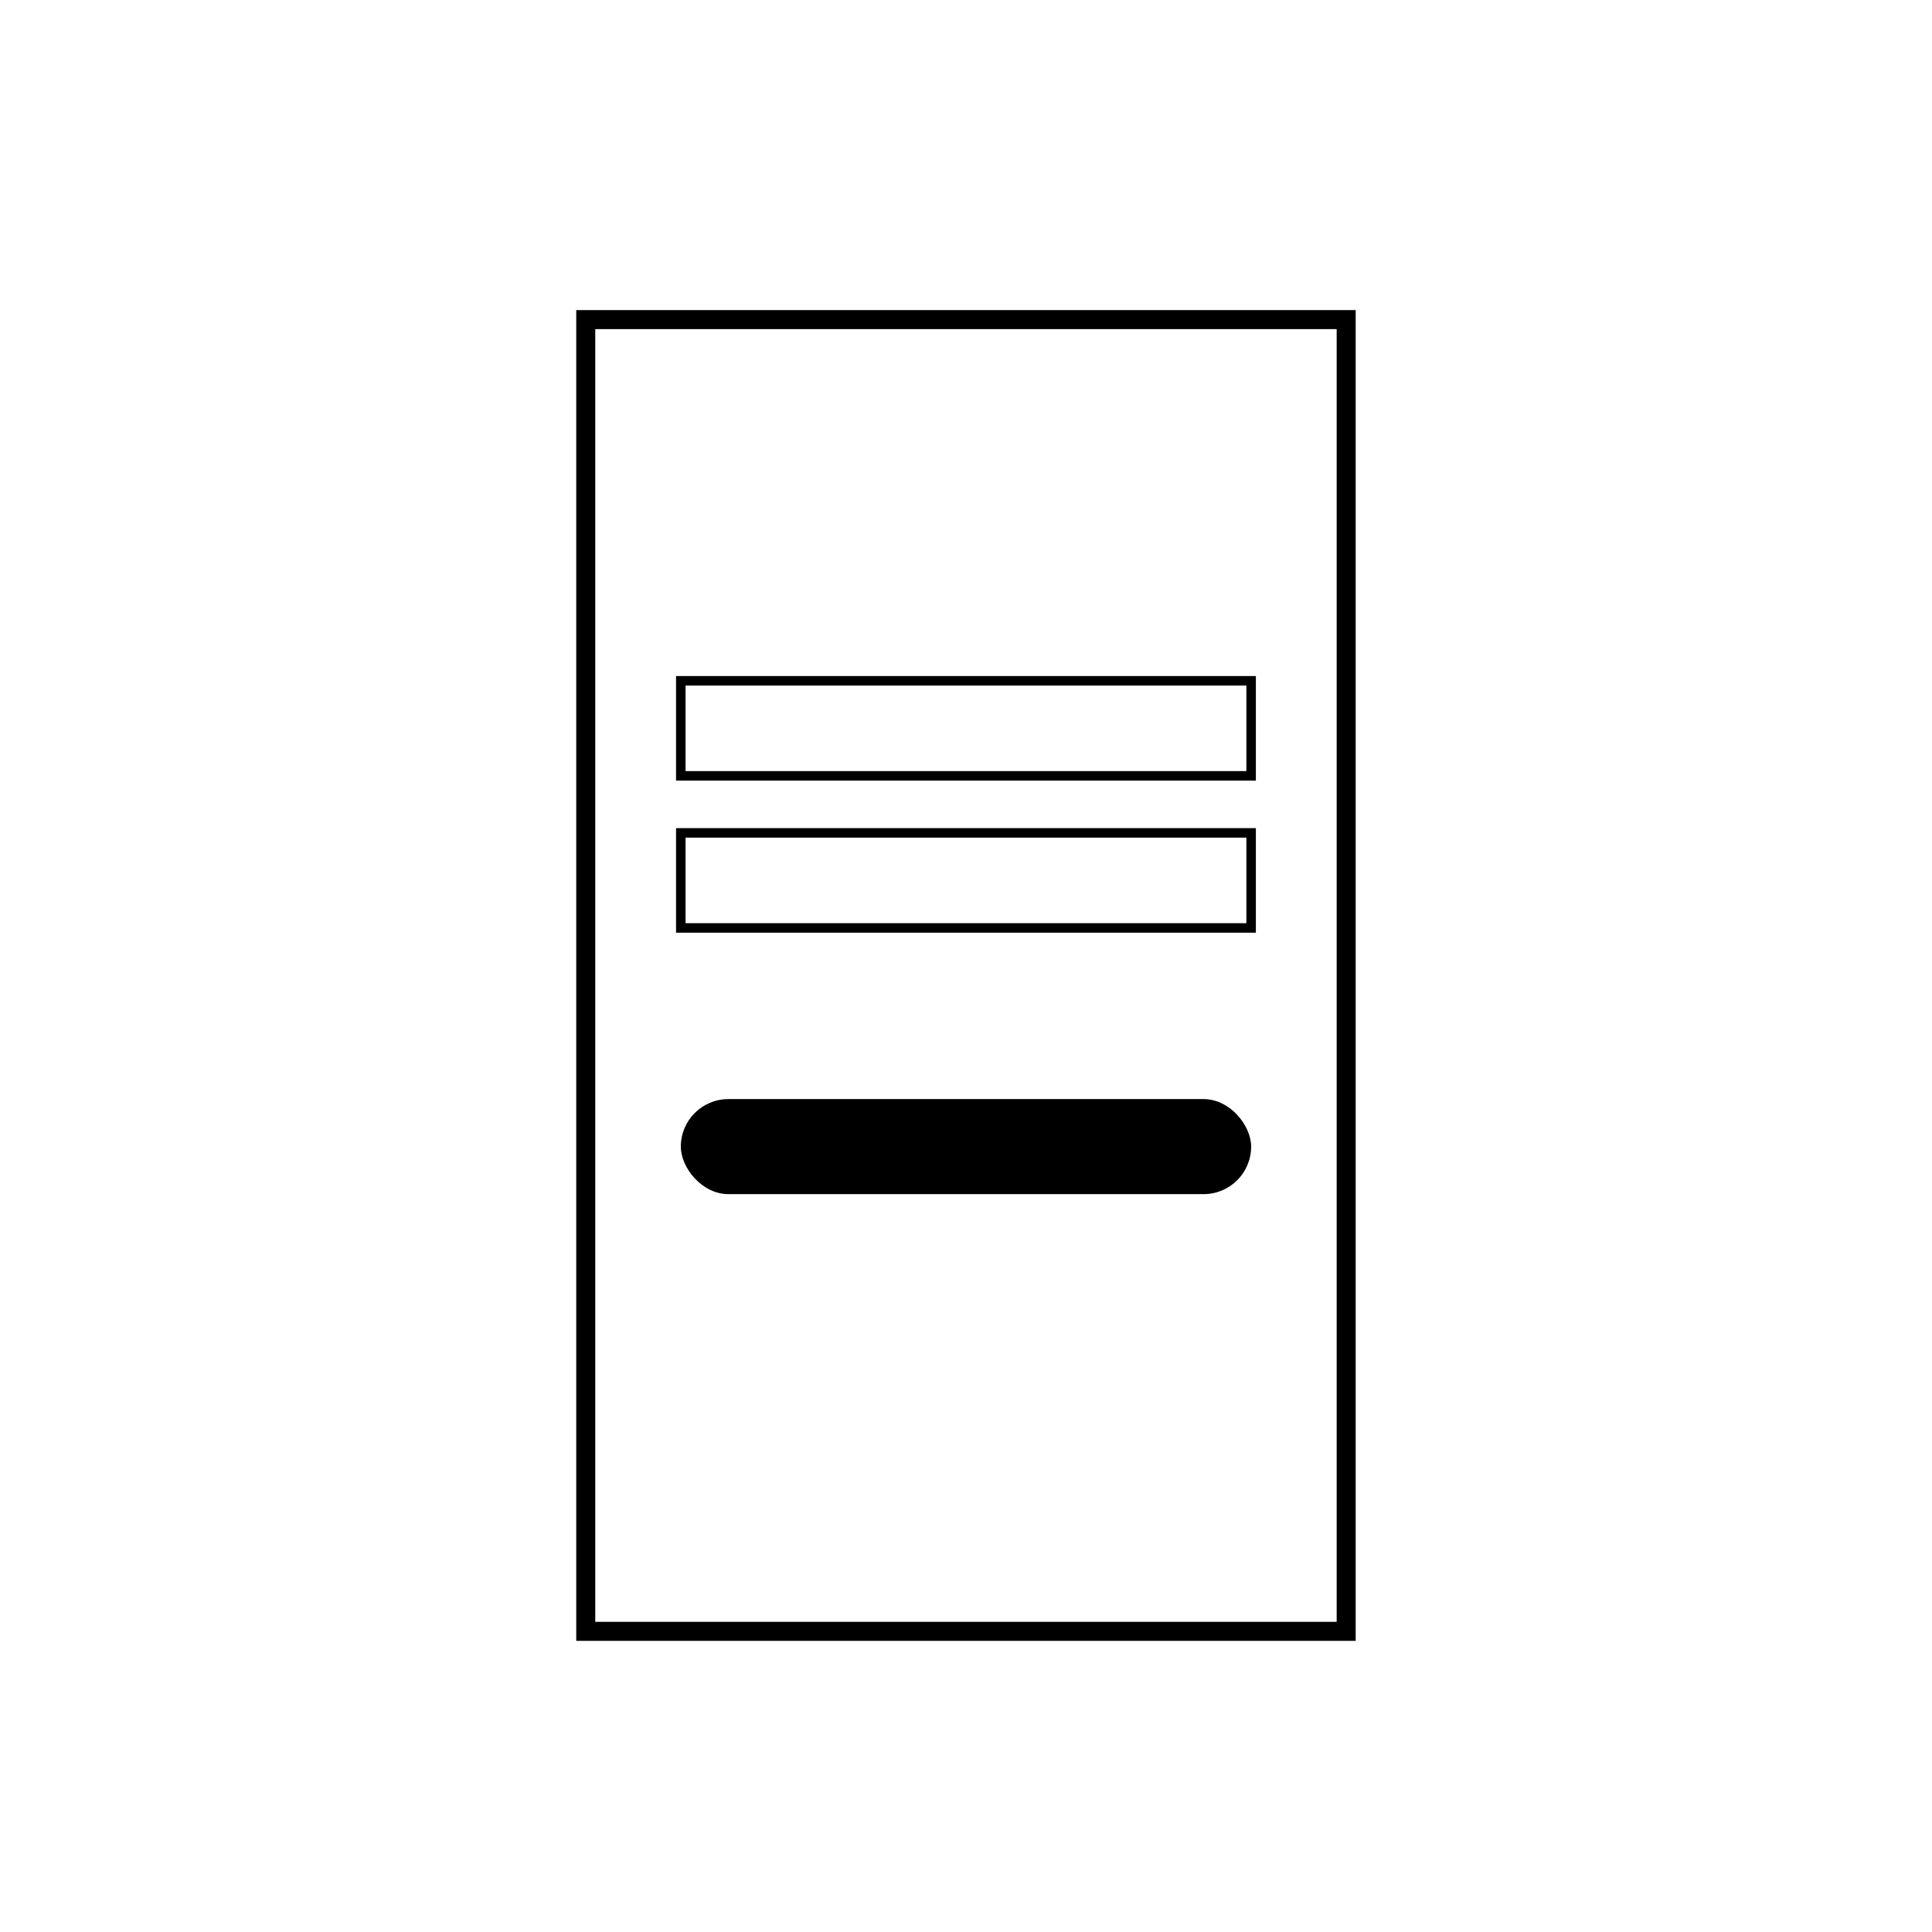
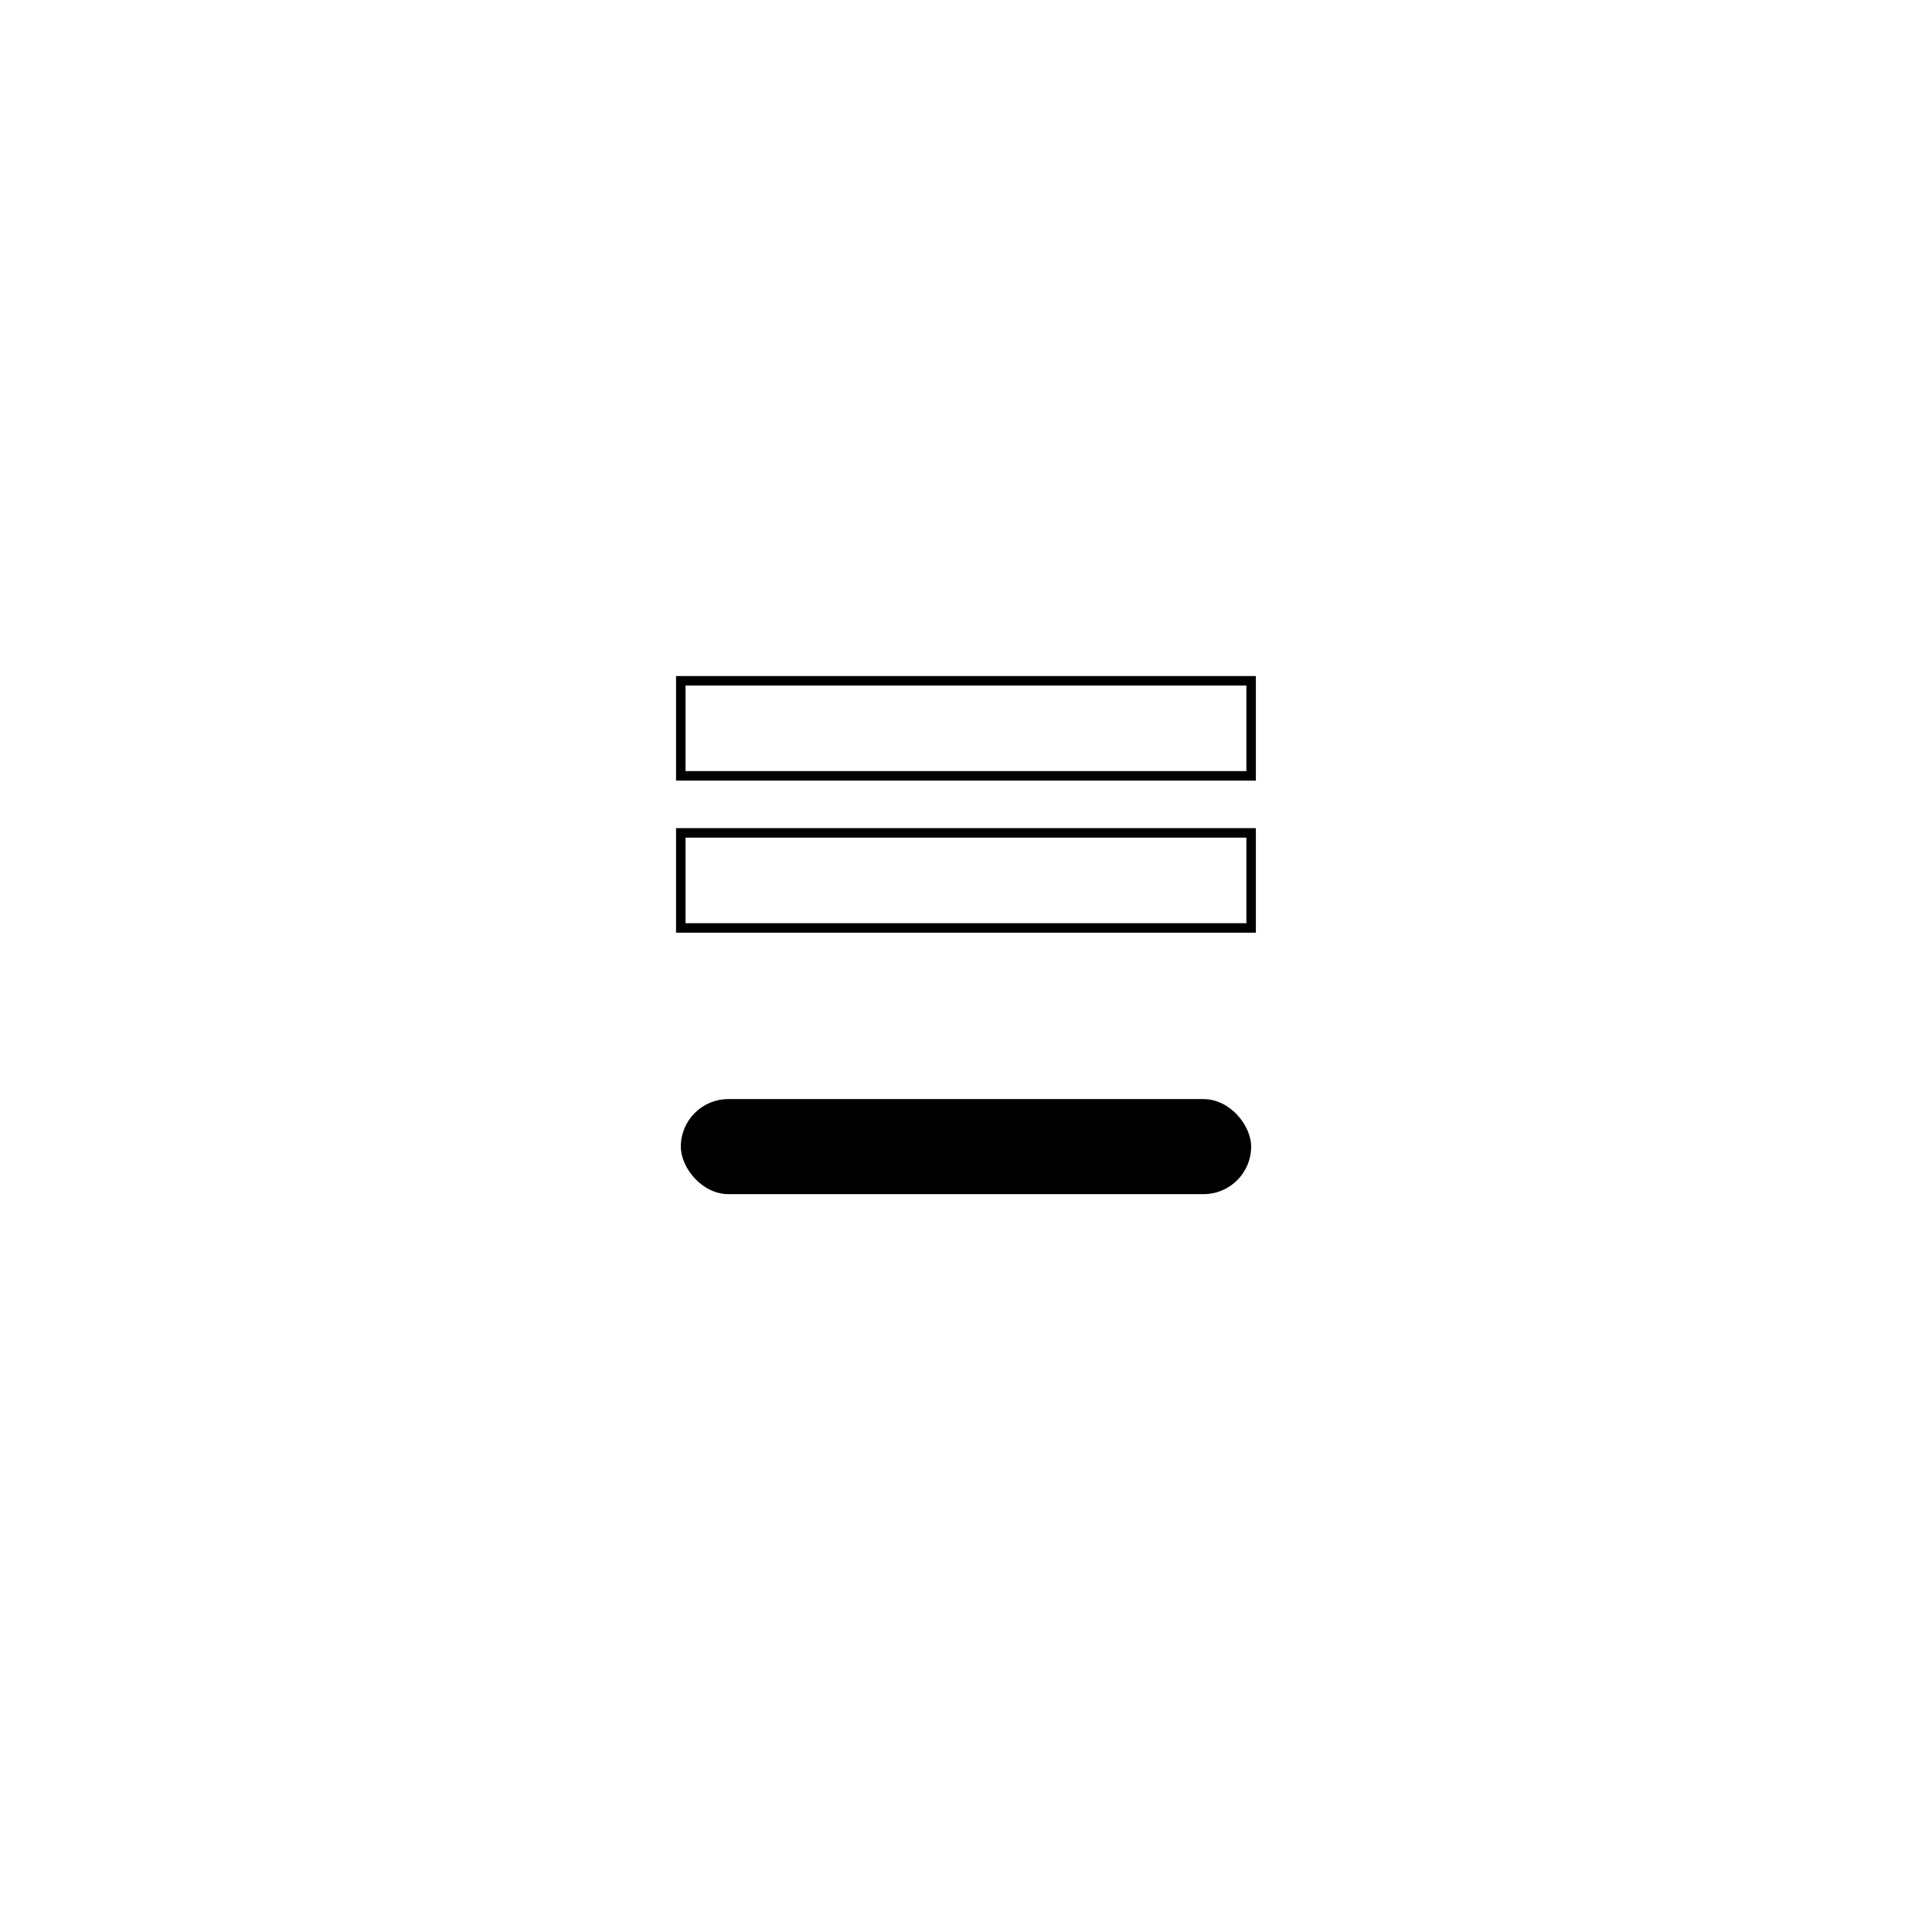
<svg xmlns="http://www.w3.org/2000/svg" width="800px" height="800px" version="1.1" viewBox="144 144 512 512">
-   <path transform="matrix(5.038 0 0 5.038 148.09 148.09)" d="m30 16h40v69h-40z" fill="none" stroke="#000000" />
  <path transform="matrix(5.038 0 0 5.038 148.09 148.09)" d="m35 35h30v5h-30z" fill="none" stroke="#000000" stroke-width=".5" />
  <path transform="matrix(5.038 0 0 5.038 148.09 148.09)" d="m35 43h30v5h-30z" fill="none" stroke="#000000" stroke-width=".5" />
  <path d="m337.02 435.27h125.95c6.957 0 12.594 6.957 12.594 12.594 0 6.957-5.641 12.594-12.594 12.594h-125.95c-6.957 0-12.594-6.957-12.594-12.594 0-6.957 5.641-12.594 12.594-12.594z" fill-rule="evenodd" />
</svg>